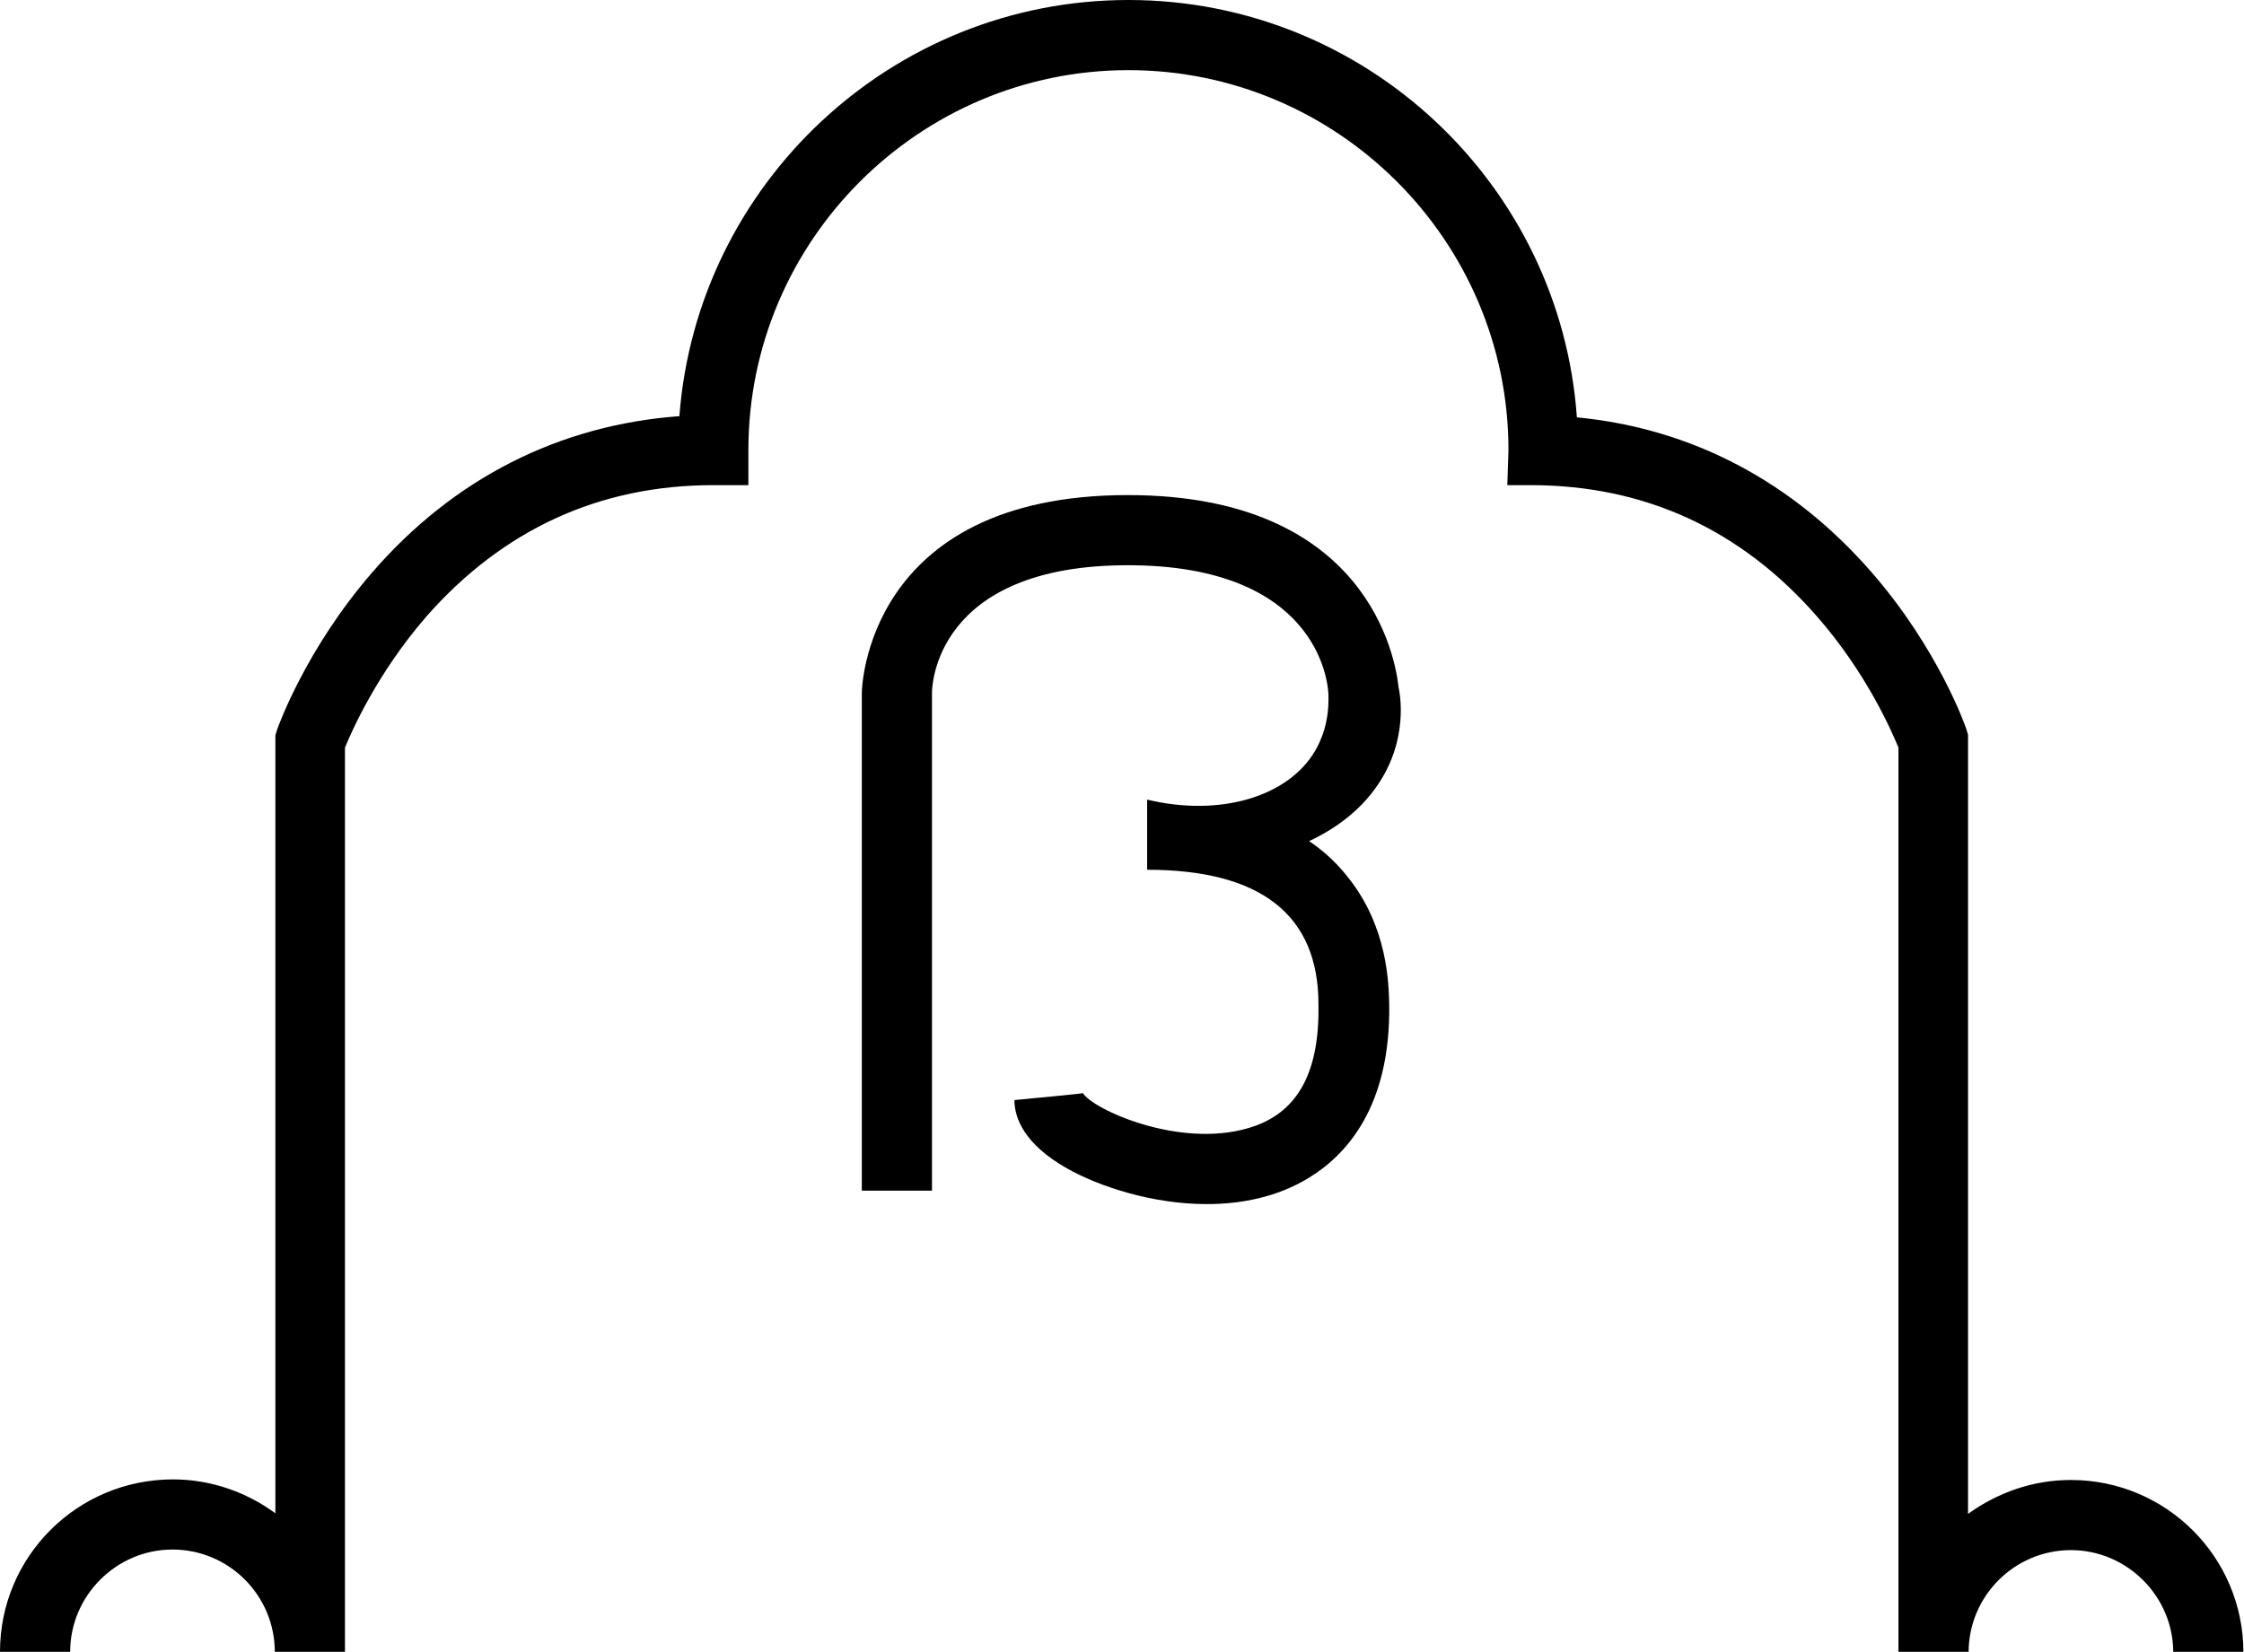
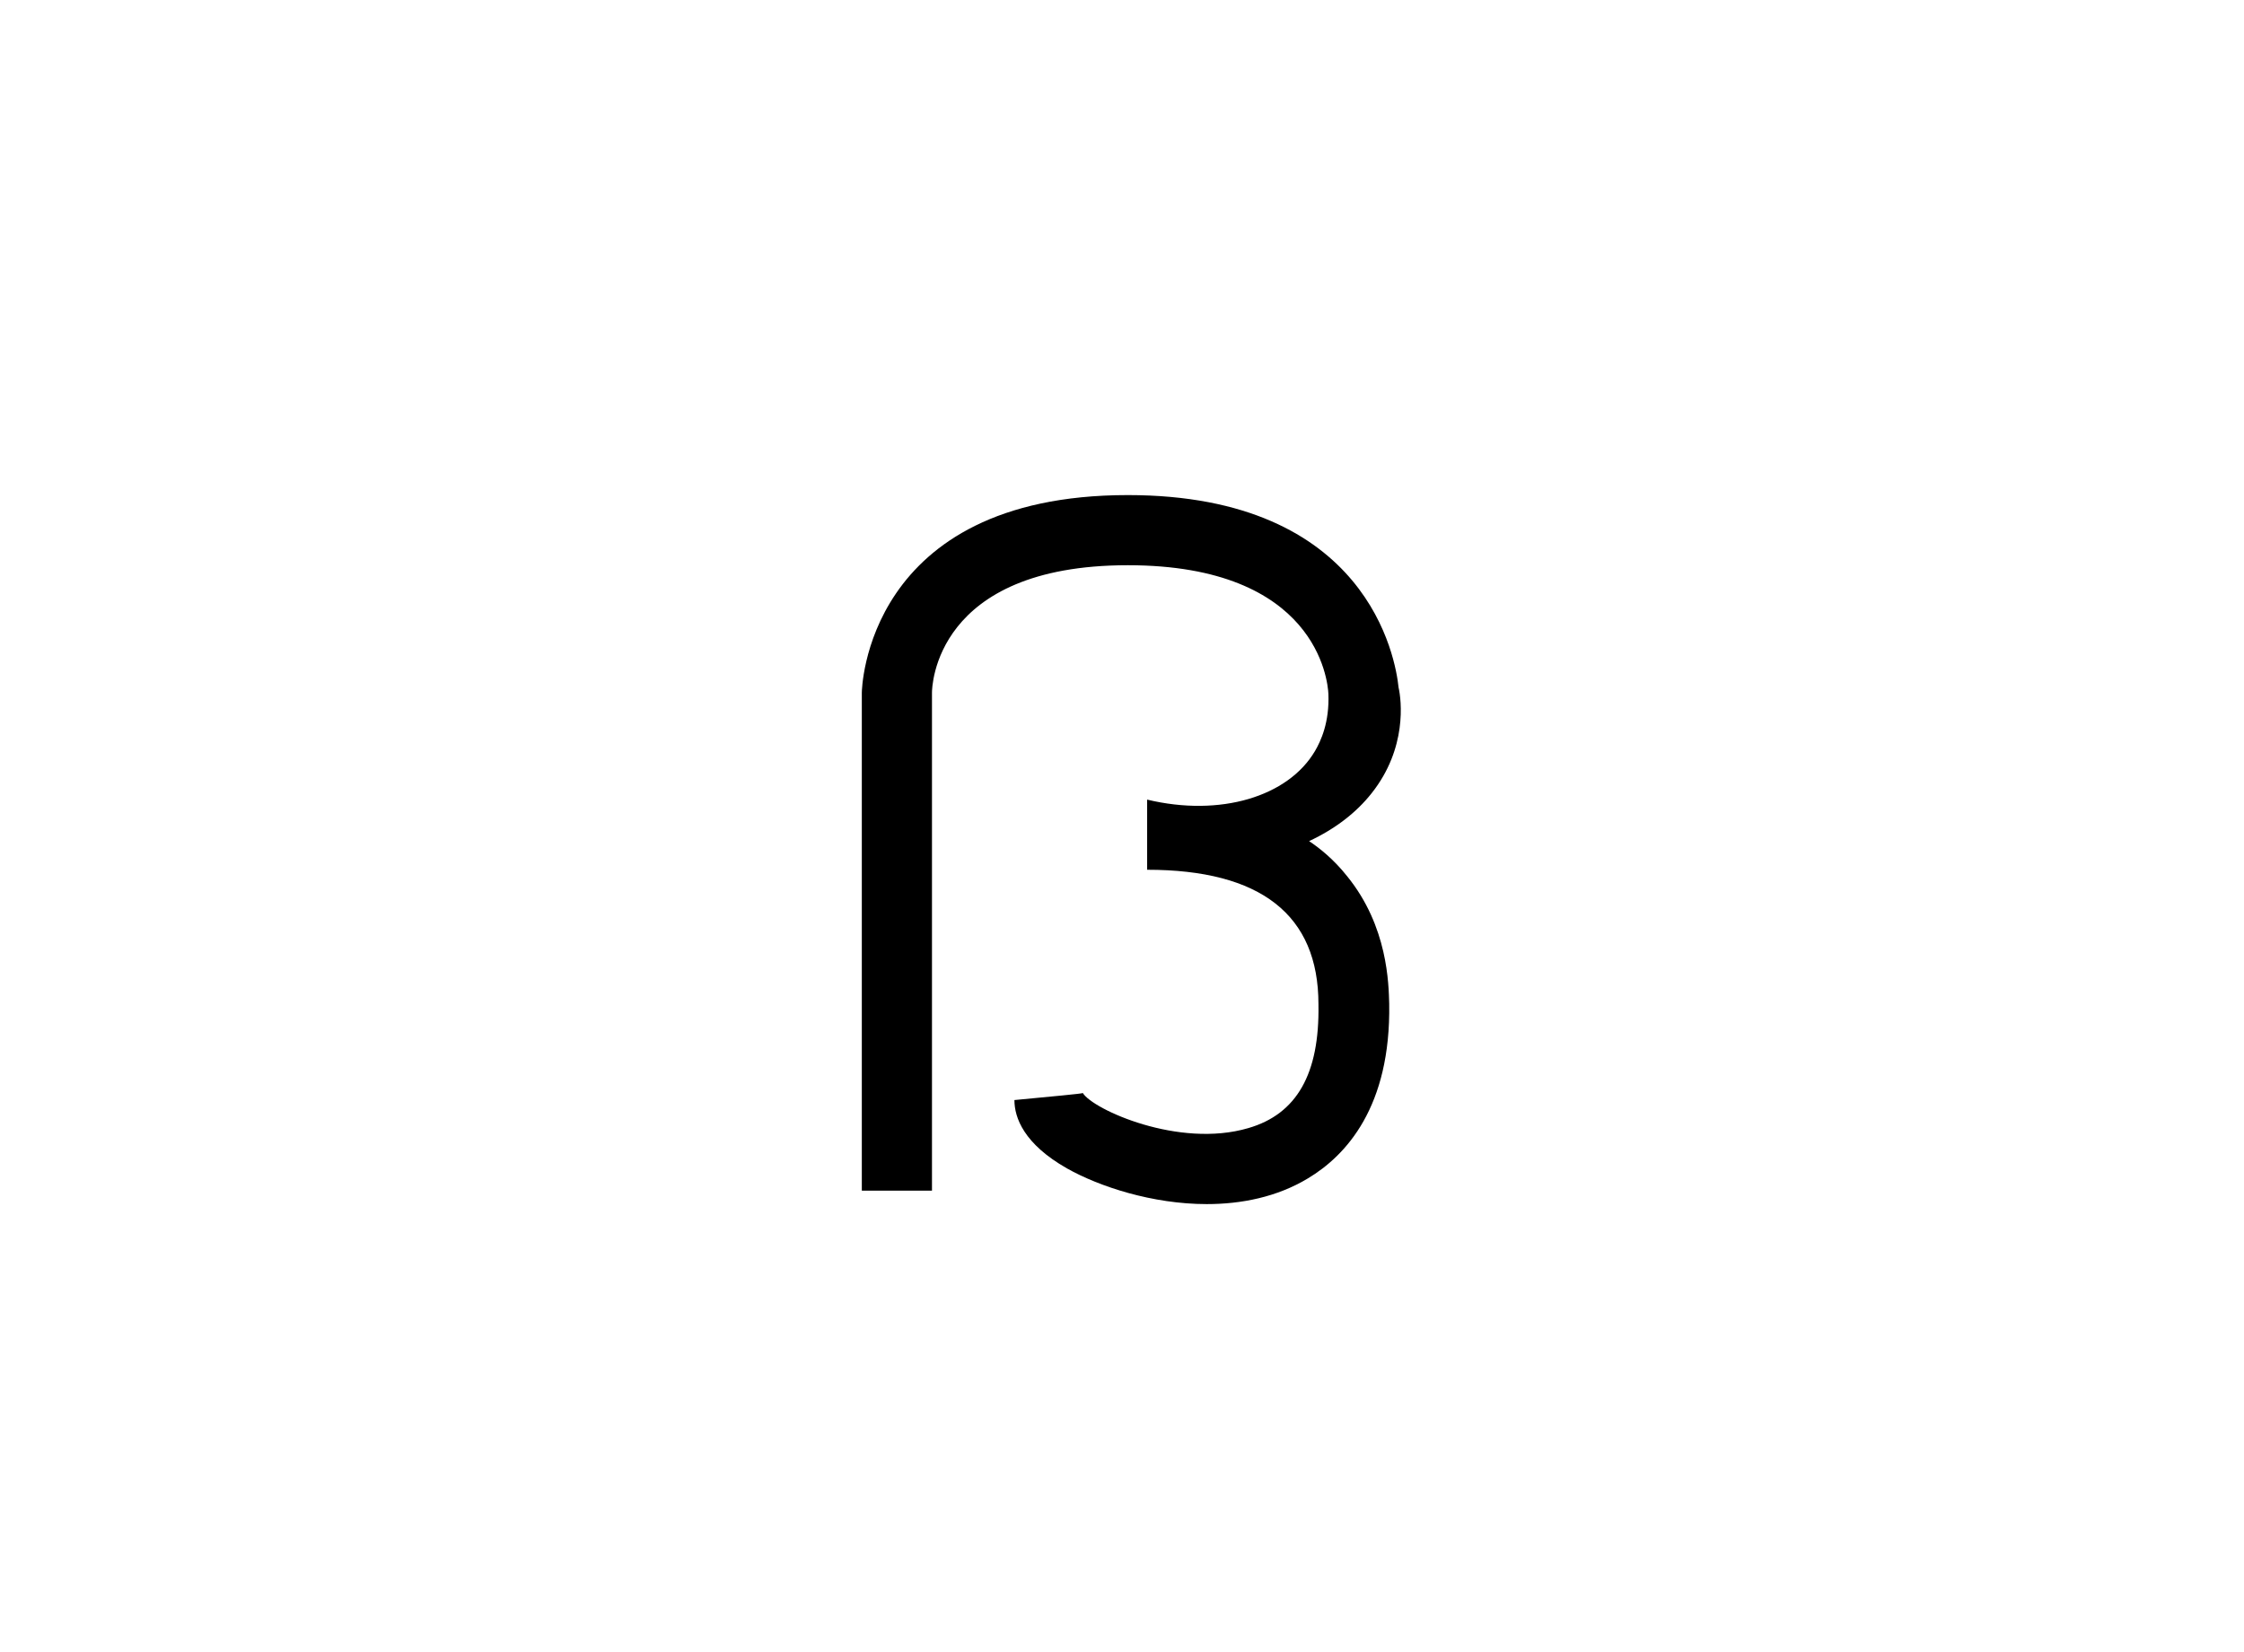
<svg xmlns="http://www.w3.org/2000/svg" version="1.1" id="Capa_1" x="0px" y="0px" viewBox="0 0 383.8 282.6" style="enable-background:new 0 0 383.8 282.6;" xml:space="preserve">
  <g>
    <path d="M234.6,135.7c6.1-7.7,5.1-15.9,4.6-18.1c-0.5-4.9-5.2-32.9-46.3-32.9c-45,0-45.5,33.5-45.5,33.8v85.2h12v-85.2   c0-0.9,0.4-21.8,33.5-21.8c32.3,0,34.2,19.8,34.3,22c0.2,4.9-1.3,8.1-2.3,9.8c-4.6,7.8-16.2,11.3-28.7,8.3v12   c19.4,0,29.3,7.7,29.3,23l0,0.1c0.2,11.8-3.7,18.7-12,21.1c-11.9,3.5-26.6-3.2-28.3-6c0,0,0,0,0,0c0,0.1-5.4,0.6-11.7,1.2   c0,3,1.6,7.5,9,11.7c5.5,3.1,14.6,6.1,23.9,6.1c5.9,0,12-1.2,17.3-4.4c6.5-3.9,14.2-12.2,13.9-29.9c-0.1-3.3-0.2-13.2-7.2-21.8   c-2.3-2.9-4.7-4.8-6.5-6C228.4,141.8,232,139,234.6,135.7z" />
-     <path d="M29.5,265.1c9.7,0,17.5,7.9,17.5,17.5h12V127.9c1.2-2.9,5.5-12.7,13.9-22.4C86,90.6,102.5,83,122,83h6v-6   c0-35.8,29.2-65,65-65s65,29.2,65,65l-0.2,6h4c19.5,0,36,7.6,49,22.5c8.4,9.6,12.7,19.5,13.9,22.4v154.8h0h12   c0-9.7,7.9-17.5,17.5-17.5s17.5,7.9,17.5,17.5h12c0-16.3-13.2-29.5-29.5-29.5c-6.6,0-12.6,2.2-17.6,5.8V125.7l-0.3-1   c-0.2-0.6-4.8-13.7-16.2-26.8c-13.5-15.5-30.7-24.6-50.4-26.5C266.9,31.6,233.6,0,193,0c-40.5,0-73.8,31.5-76.8,71.2   C95.7,72.7,77.6,81.8,63.6,98c-11.4,13.2-16,26.3-16.2,26.8l-0.3,1v133.1c-4.9-3.6-11-5.8-17.5-5.8C13.2,253.1,0,266.3,0,282.6h12   C12,273,19.9,265.1,29.5,265.1z" />
  </g>
</svg>